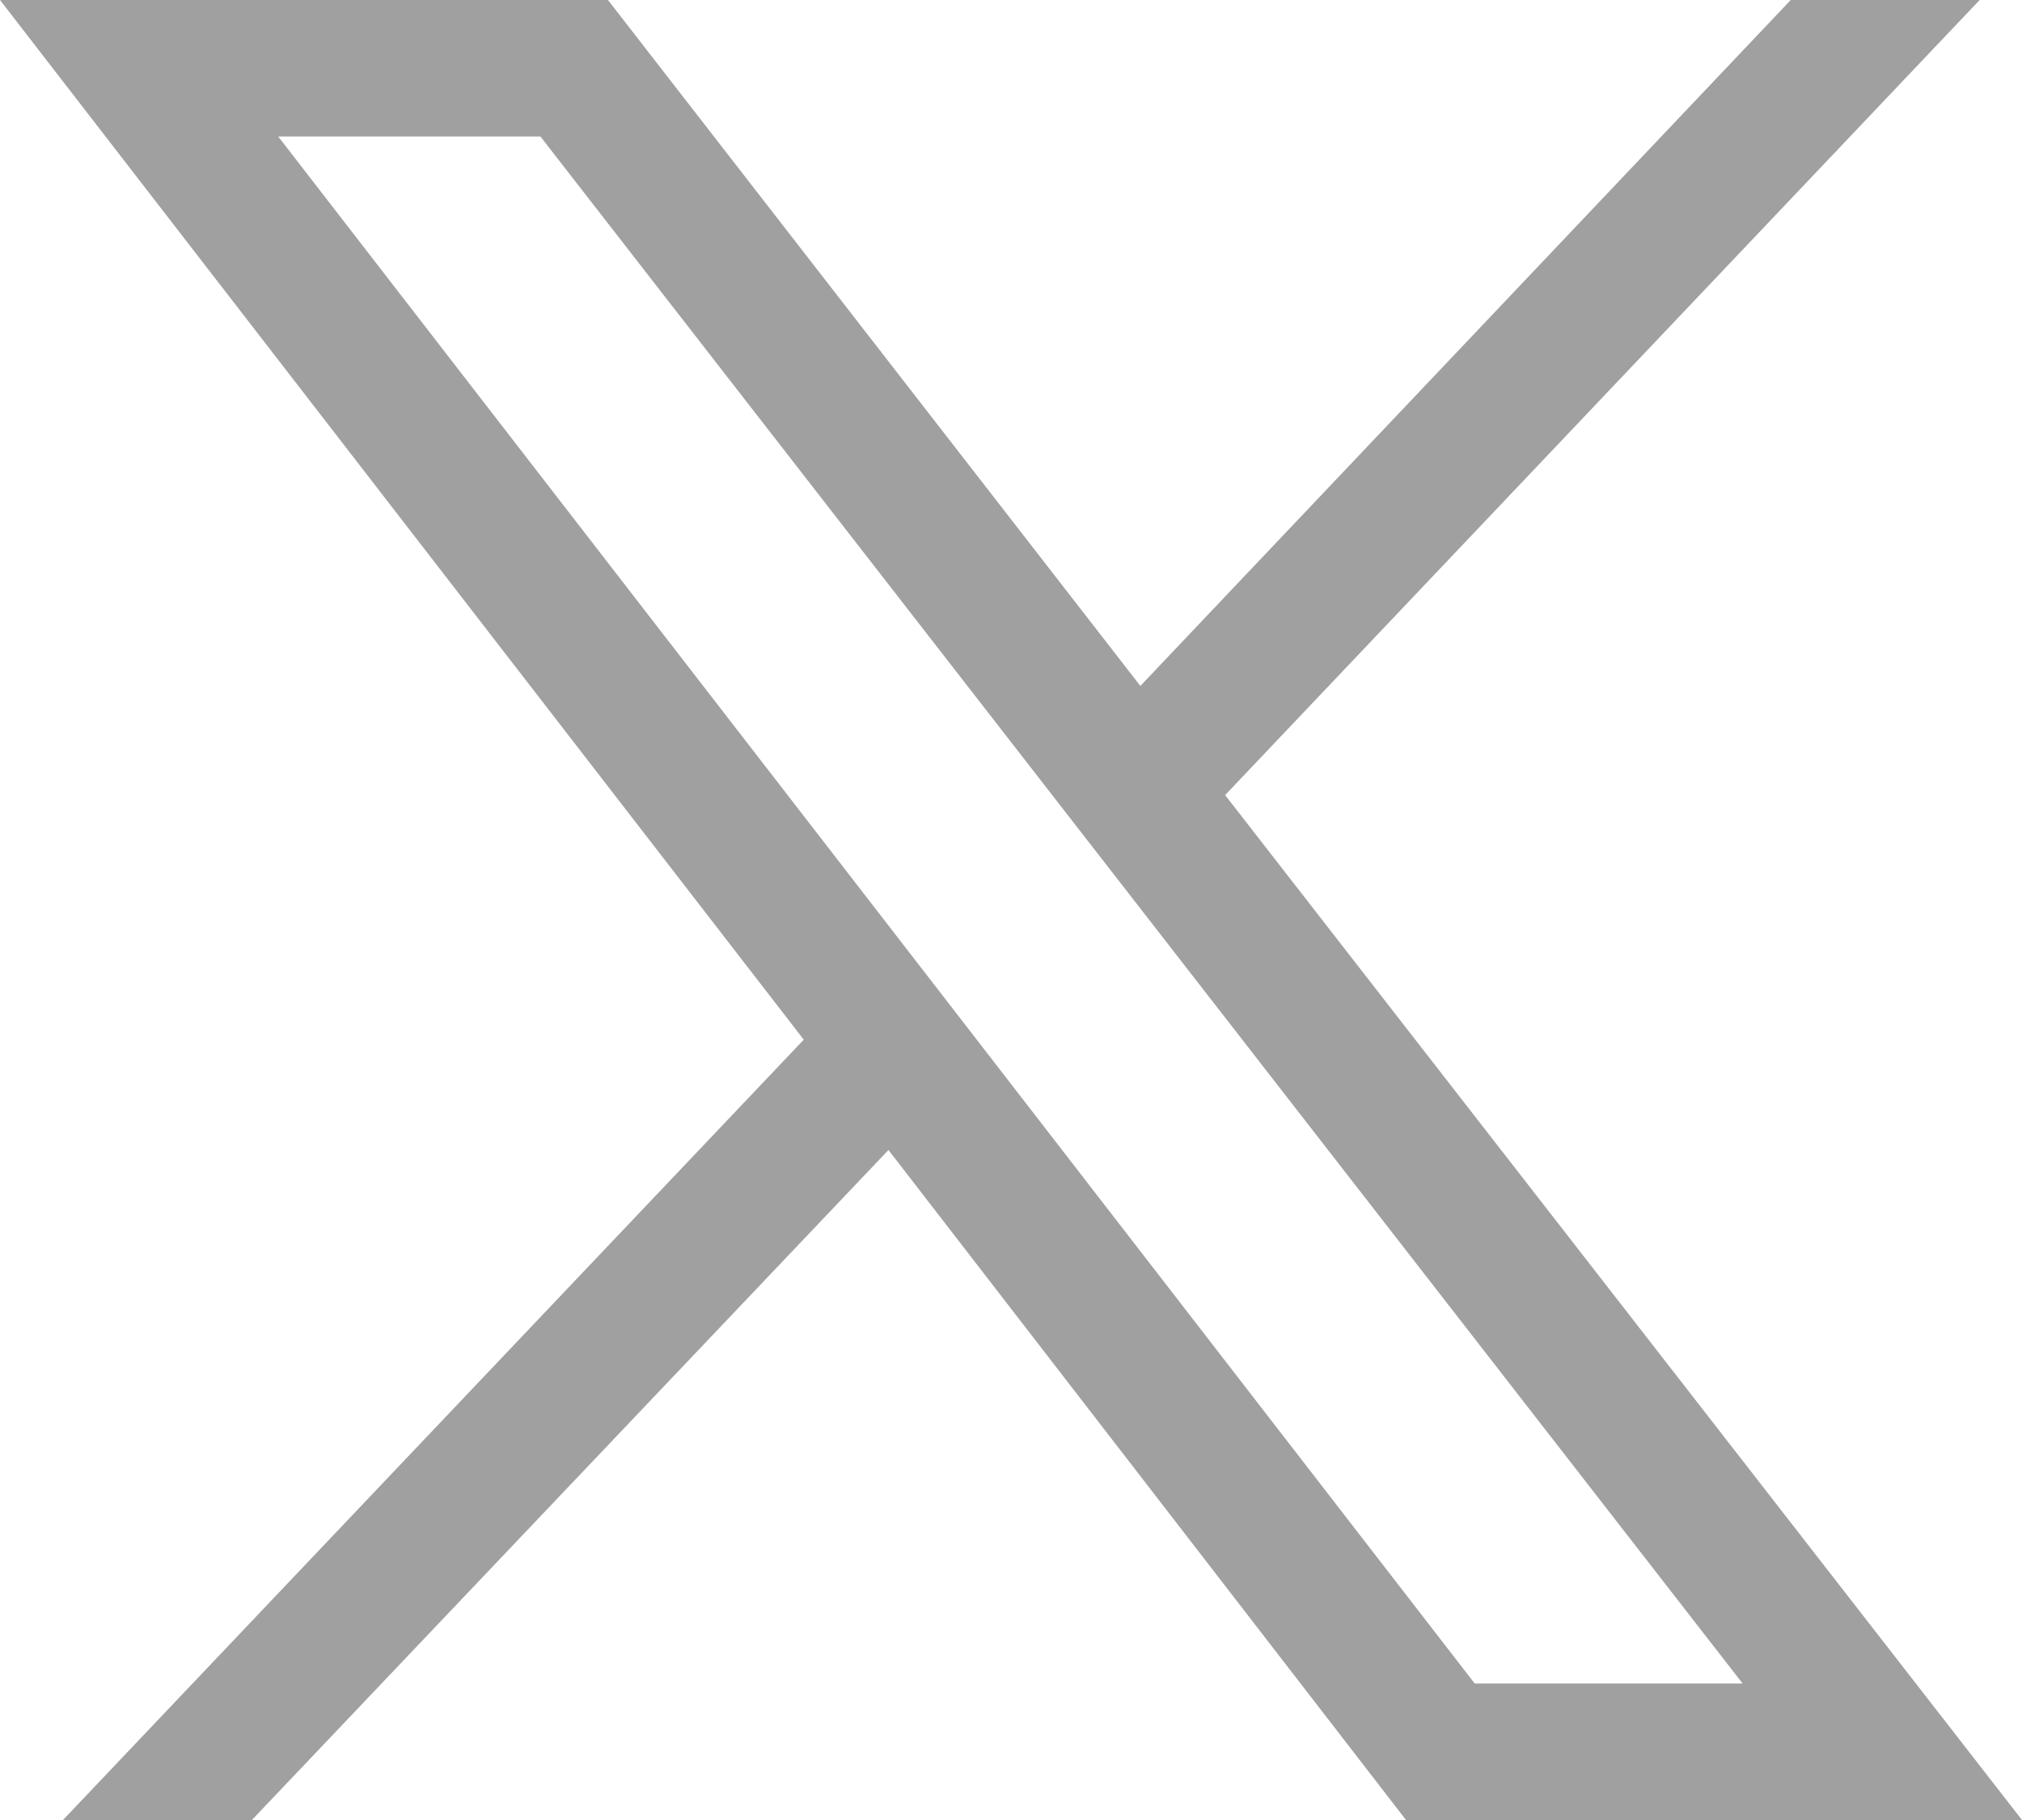
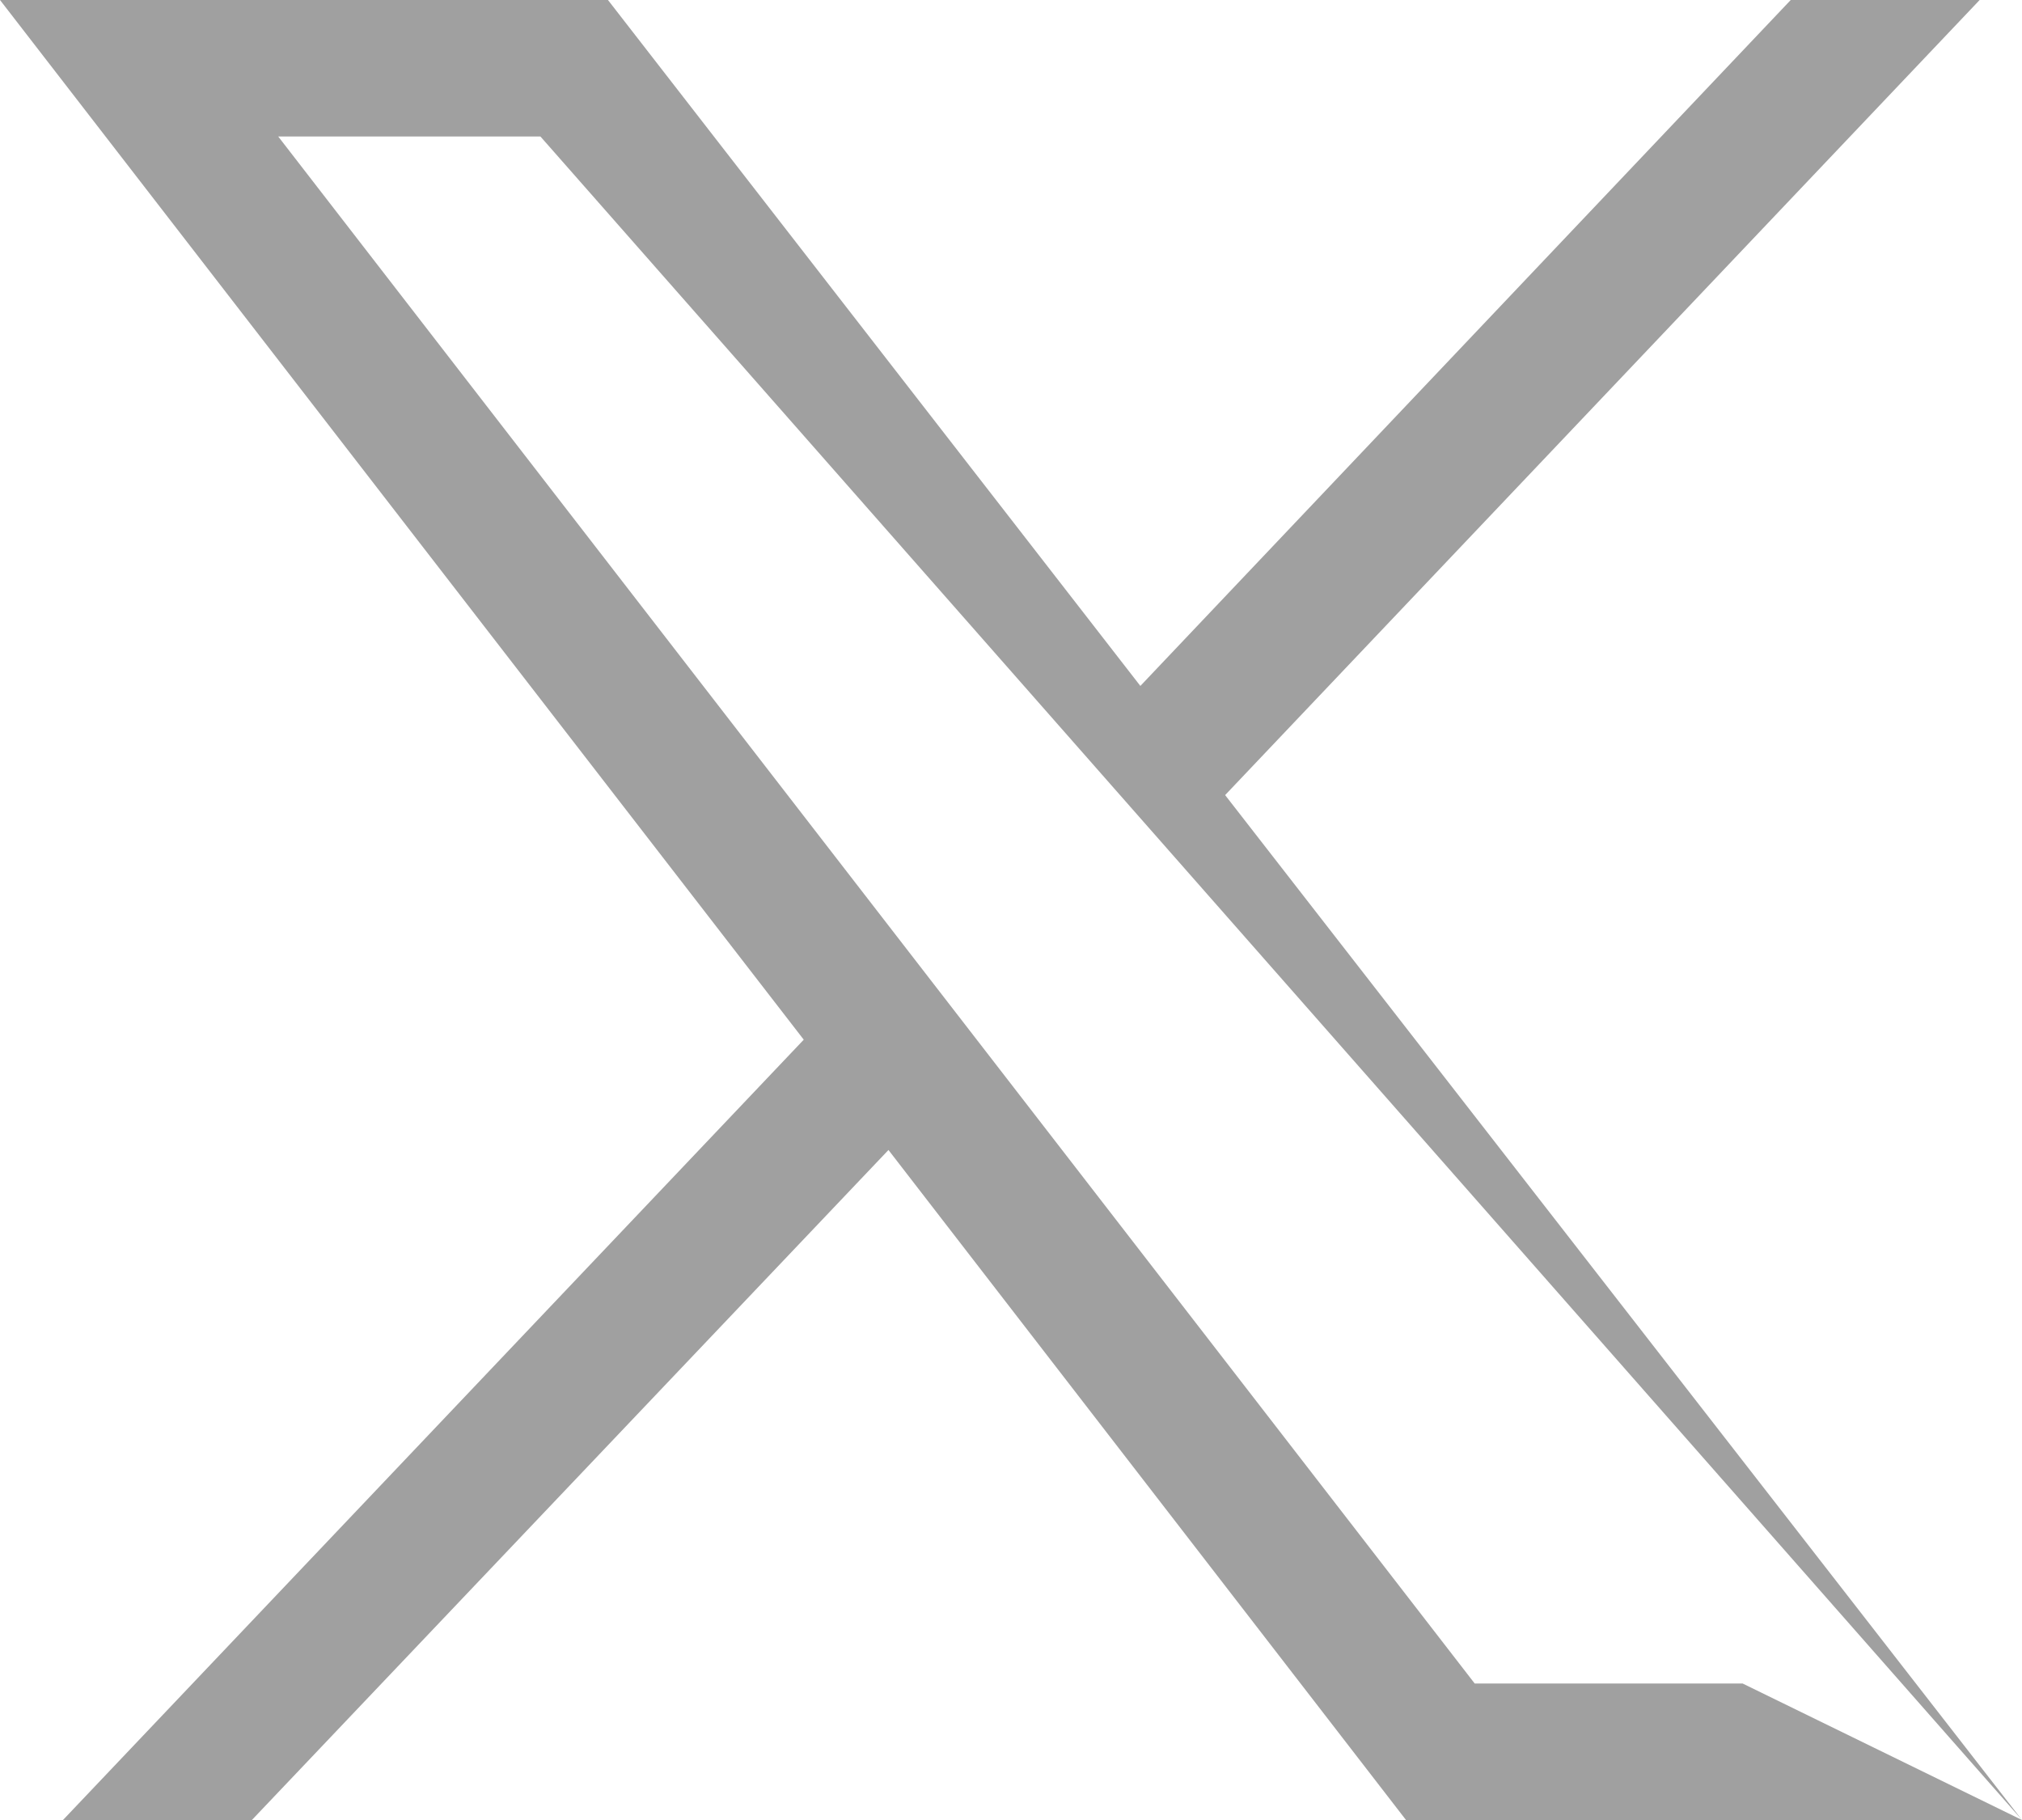
<svg xmlns="http://www.w3.org/2000/svg" width="40" height="36" viewBox="0 0 40 36" fill="none">
-   <path d="M40 36L24.236 15.727L39.162 0H35.425L22.559 13.568L12.027 0H0L15.9 20.565L1.246 36H4.983L17.576 22.747L27.814 36H40ZM10.691 2.7L34.473 33.3H29.173L5.504 2.7H10.668H10.691Z" fill="#A0A0A0" />
+   <path d="M40 36L24.236 15.727L39.162 0H35.425L22.559 13.568L12.027 0H0L15.9 20.565L1.246 36H4.983L17.576 22.747L27.814 36H40ZL34.473 33.3H29.173L5.504 2.7H10.668H10.691Z" fill="#A0A0A0" />
</svg>